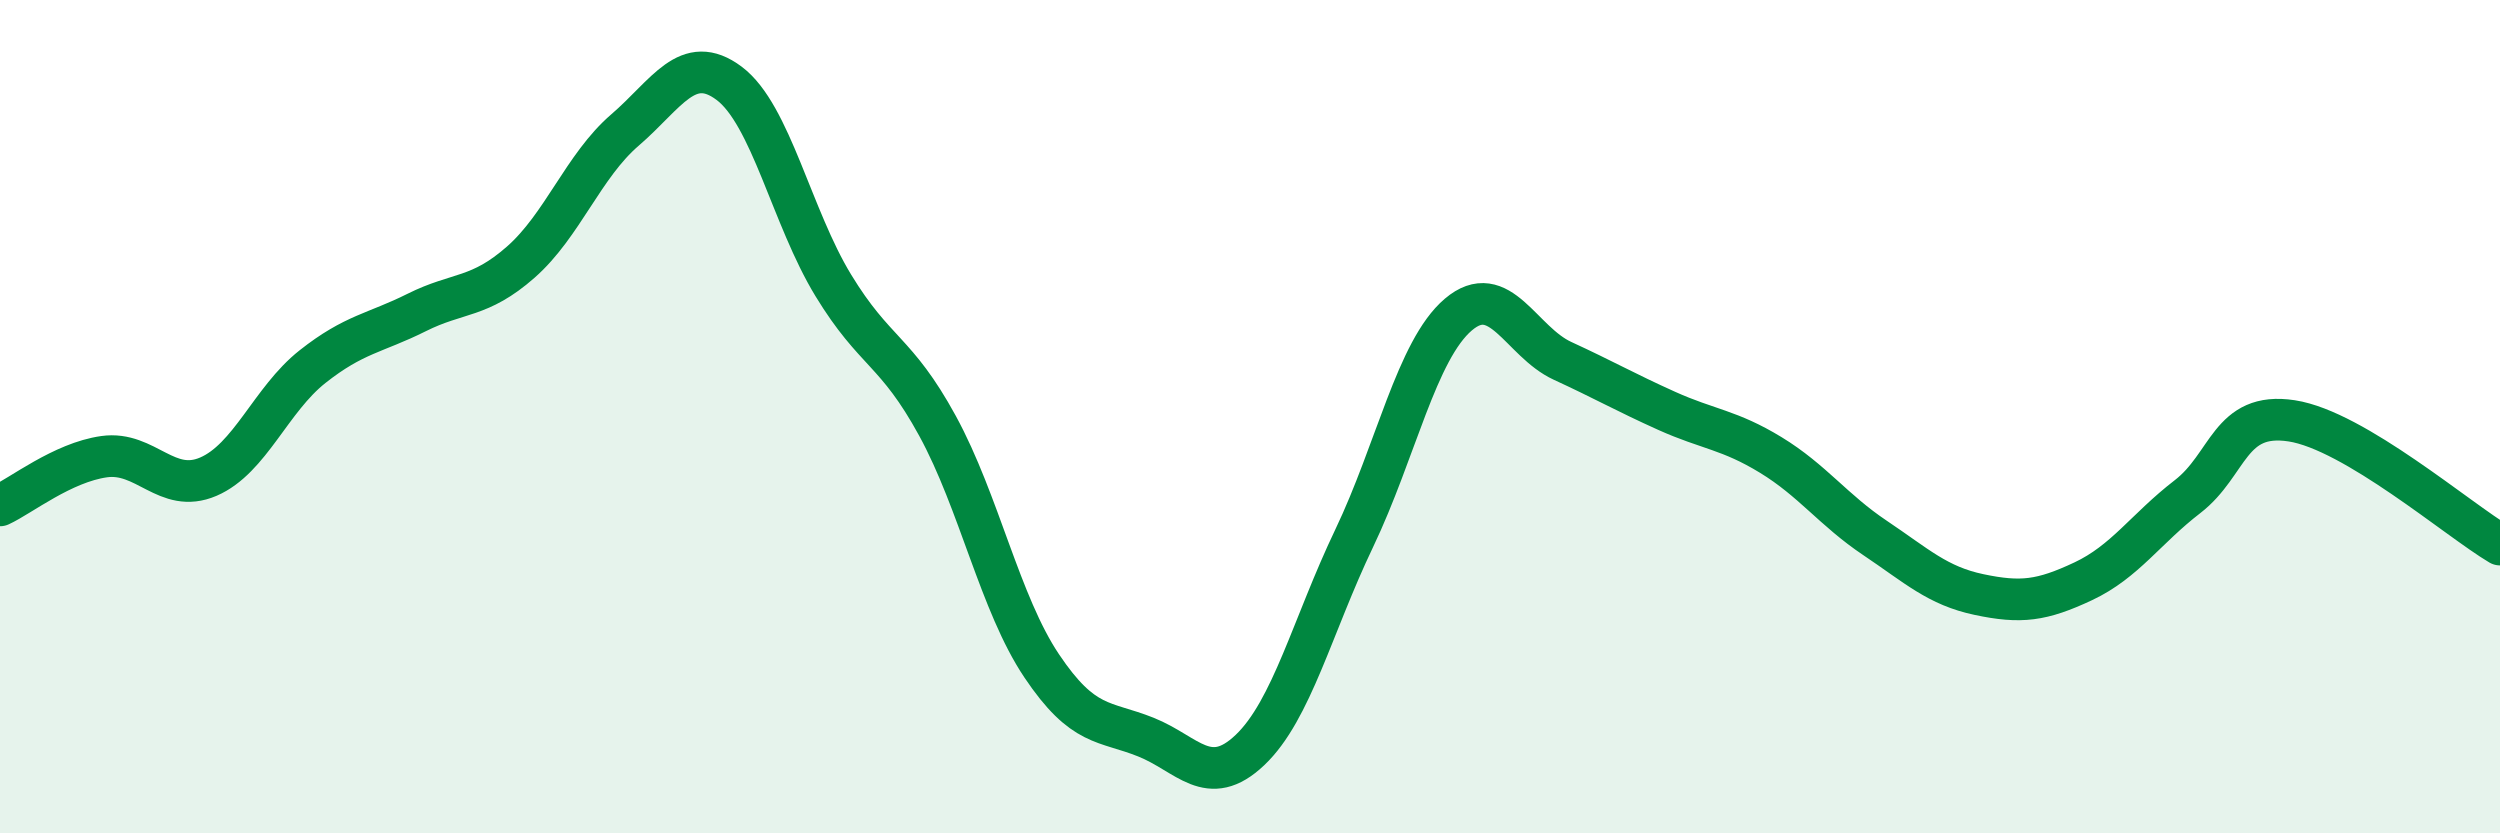
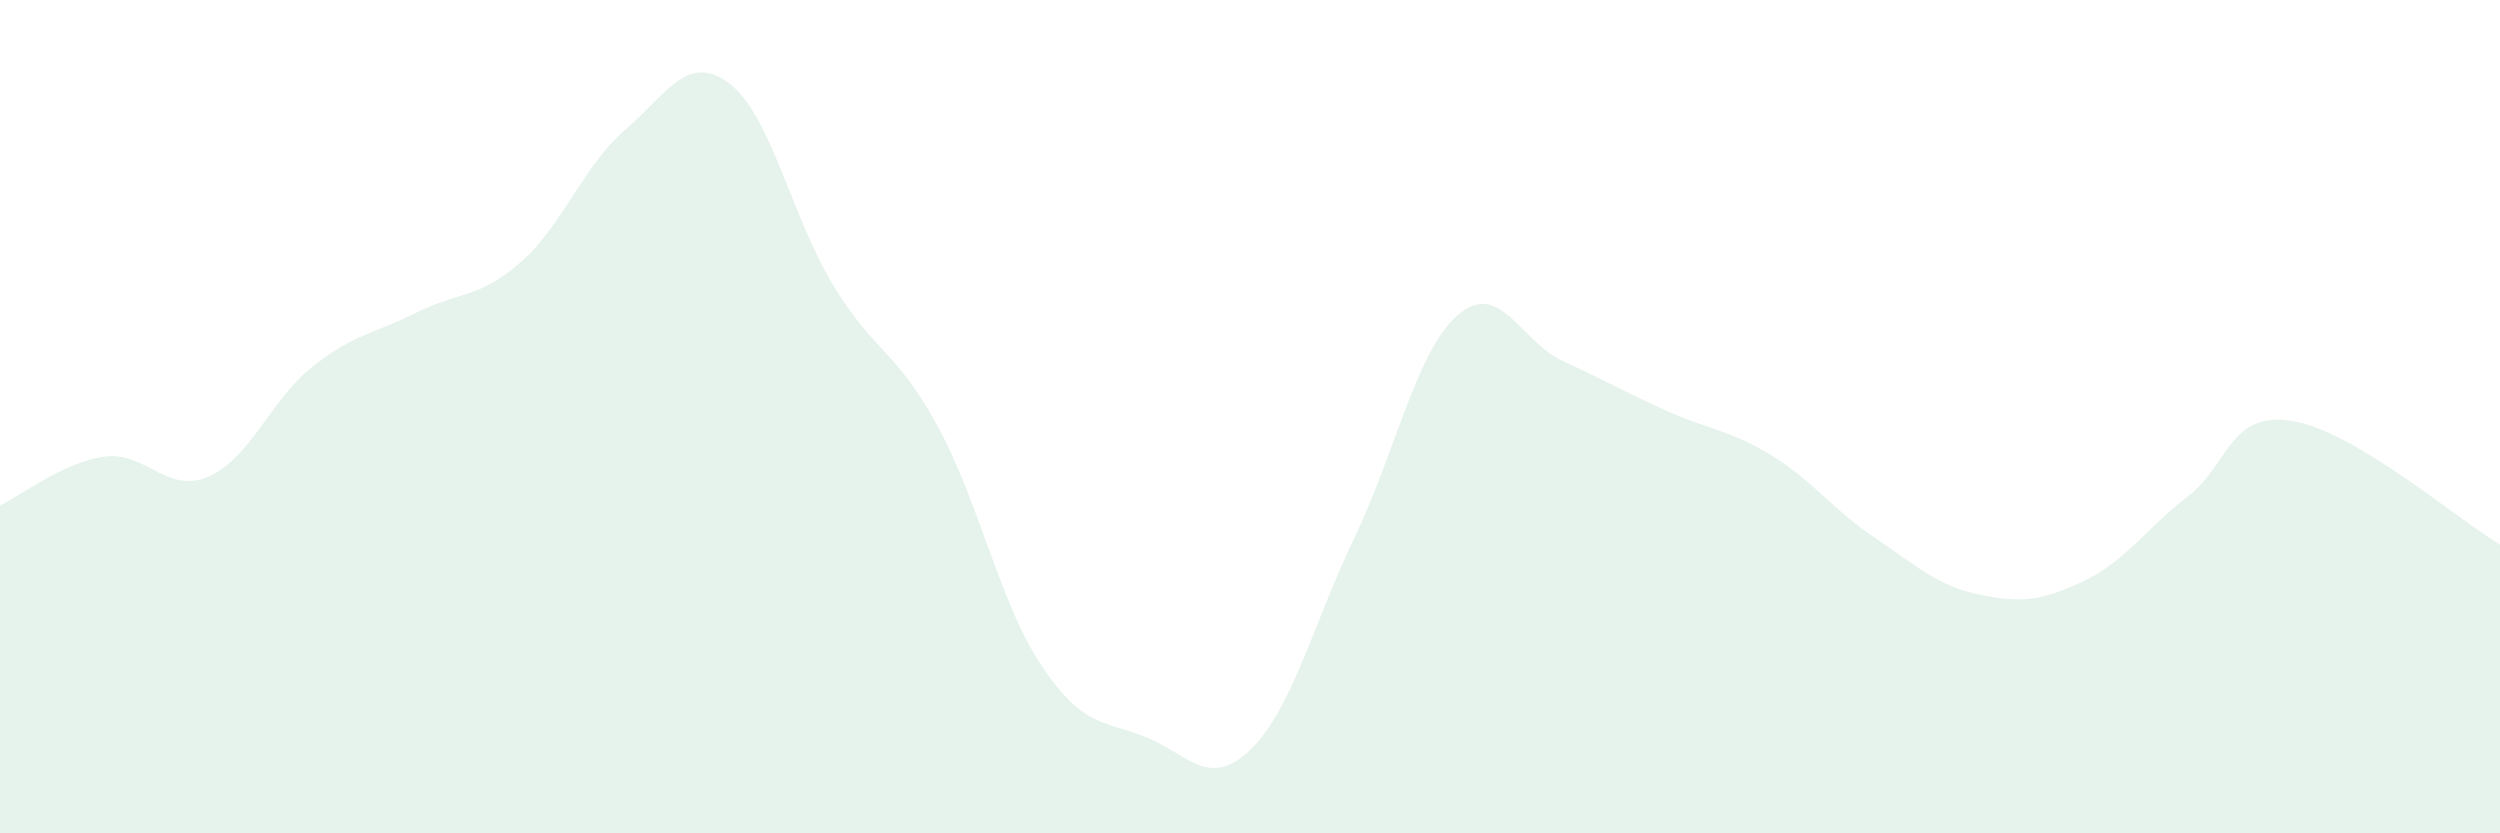
<svg xmlns="http://www.w3.org/2000/svg" width="60" height="20" viewBox="0 0 60 20">
  <path d="M 0,12.13 C 0.5,11.9 1.5,11.1 2.5,10.96 C 3.5,10.82 4,11.87 5,11.44 C 6,11.01 6.5,9.59 7.5,8.8 C 8.5,8.01 9,8 10,7.5 C 11,7 11.5,7.17 12.5,6.29 C 13.5,5.41 14,3.98 15,3.12 C 16,2.26 16.5,1.25 17.5,2 C 18.5,2.75 19,5.21 20,6.85 C 21,8.49 21.5,8.39 22.5,10.22 C 23.5,12.05 24,14.49 25,15.98 C 26,17.47 26.5,17.29 27.5,17.69 C 28.5,18.09 29,18.95 30,18 C 31,17.05 31.5,15.01 32.5,12.92 C 33.5,10.83 34,8.4 35,7.55 C 36,6.7 36.5,8.2 37.5,8.66 C 38.5,9.12 39,9.41 40,9.86 C 41,10.31 41.5,10.31 42.5,10.92 C 43.5,11.53 44,12.24 45,12.91 C 46,13.58 46.5,14.06 47.5,14.27 C 48.5,14.48 49,14.42 50,13.95 C 51,13.48 51.5,12.69 52.5,11.92 C 53.5,11.15 53.5,9.87 55,10.1 C 56.5,10.33 59,12.48 60,13.07L60 20L0 20Z" fill="#008740" opacity="0.1" stroke-linecap="round" stroke-linejoin="round" />
-   <path d="M 0,12.13 C 0.5,11.9 1.5,11.1 2.5,10.96 C 3.5,10.82 4,11.87 5,11.44 C 6,11.01 6.5,9.59 7.5,8.8 C 8.5,8.01 9,8 10,7.5 C 11,7 11.5,7.17 12.5,6.29 C 13.5,5.41 14,3.98 15,3.12 C 16,2.26 16.5,1.25 17.5,2 C 18.5,2.75 19,5.21 20,6.85 C 21,8.49 21.5,8.39 22.5,10.22 C 23.5,12.05 24,14.49 25,15.98 C 26,17.47 26.5,17.29 27.5,17.69 C 28.5,18.09 29,18.95 30,18 C 31,17.05 31.5,15.01 32.5,12.92 C 33.5,10.83 34,8.4 35,7.55 C 36,6.7 36.5,8.2 37.5,8.66 C 38.5,9.12 39,9.41 40,9.86 C 41,10.31 41.5,10.31 42.5,10.92 C 43.5,11.53 44,12.24 45,12.91 C 46,13.58 46.5,14.06 47.5,14.27 C 48.5,14.48 49,14.42 50,13.95 C 51,13.48 51.5,12.69 52.5,11.92 C 53.5,11.15 53.5,9.87 55,10.1 C 56.5,10.33 59,12.48 60,13.07" stroke="#008740" stroke-width="1" fill="none" stroke-linecap="round" stroke-linejoin="round" />
</svg>